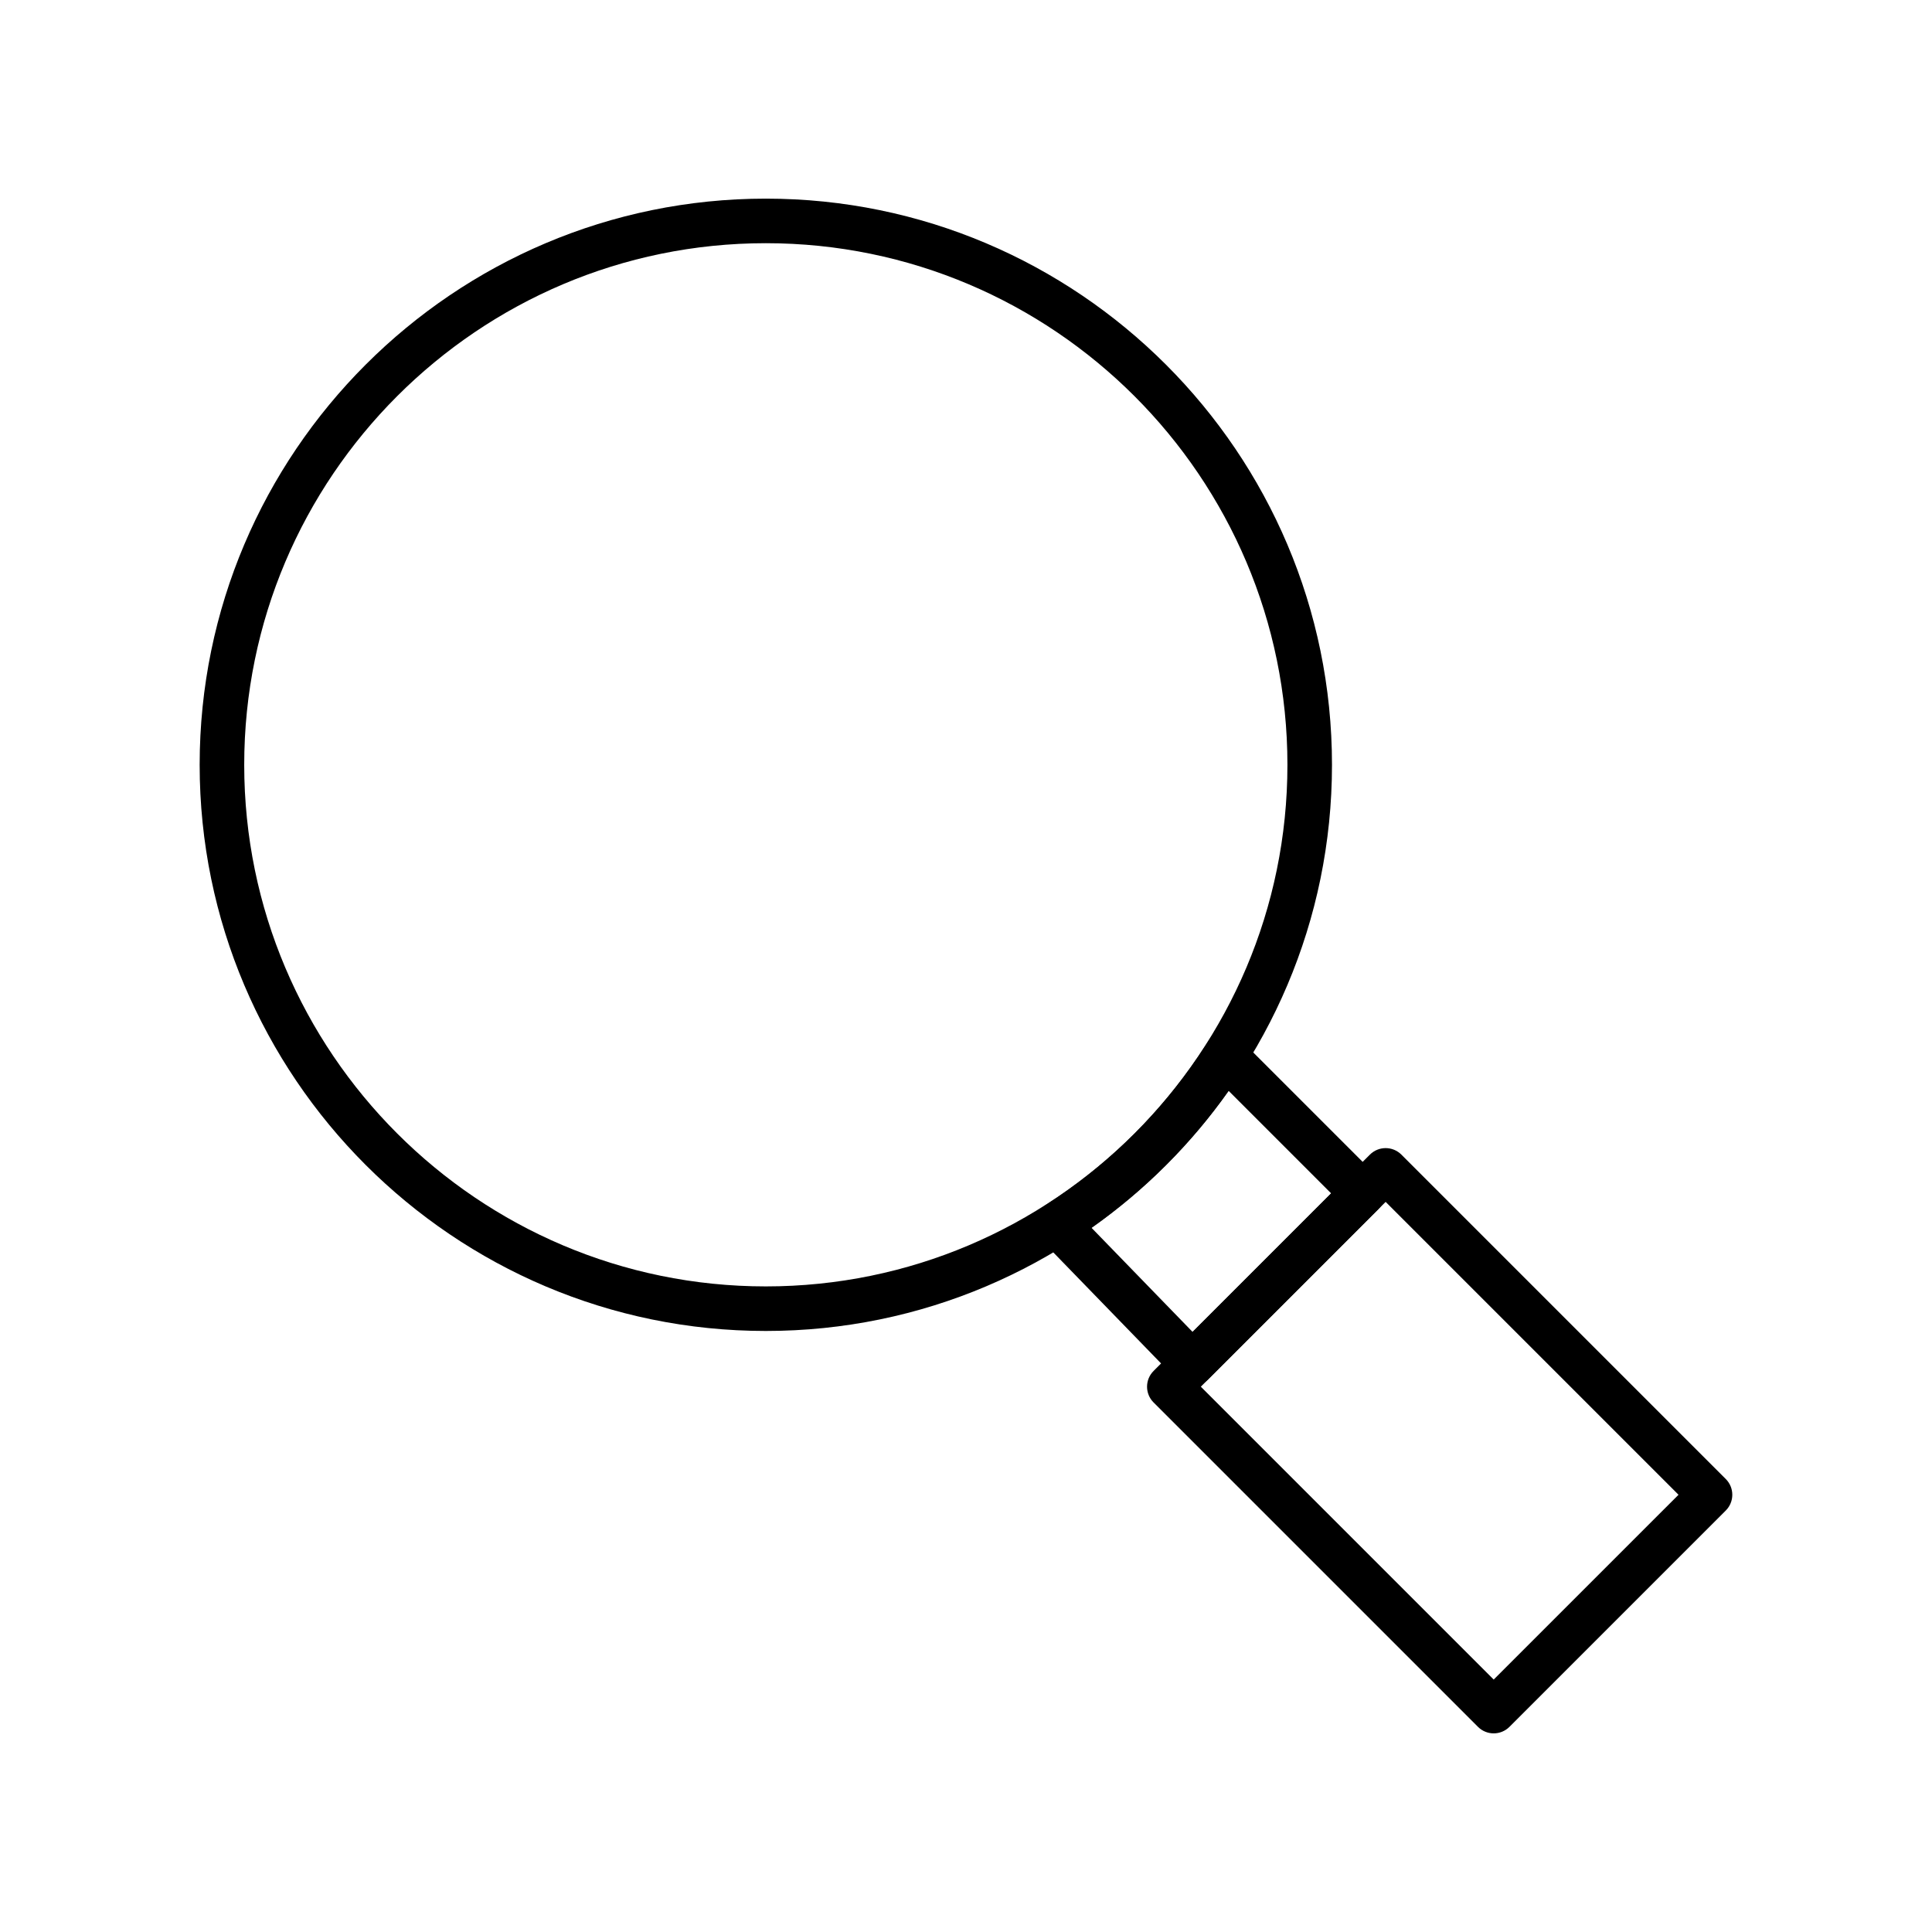
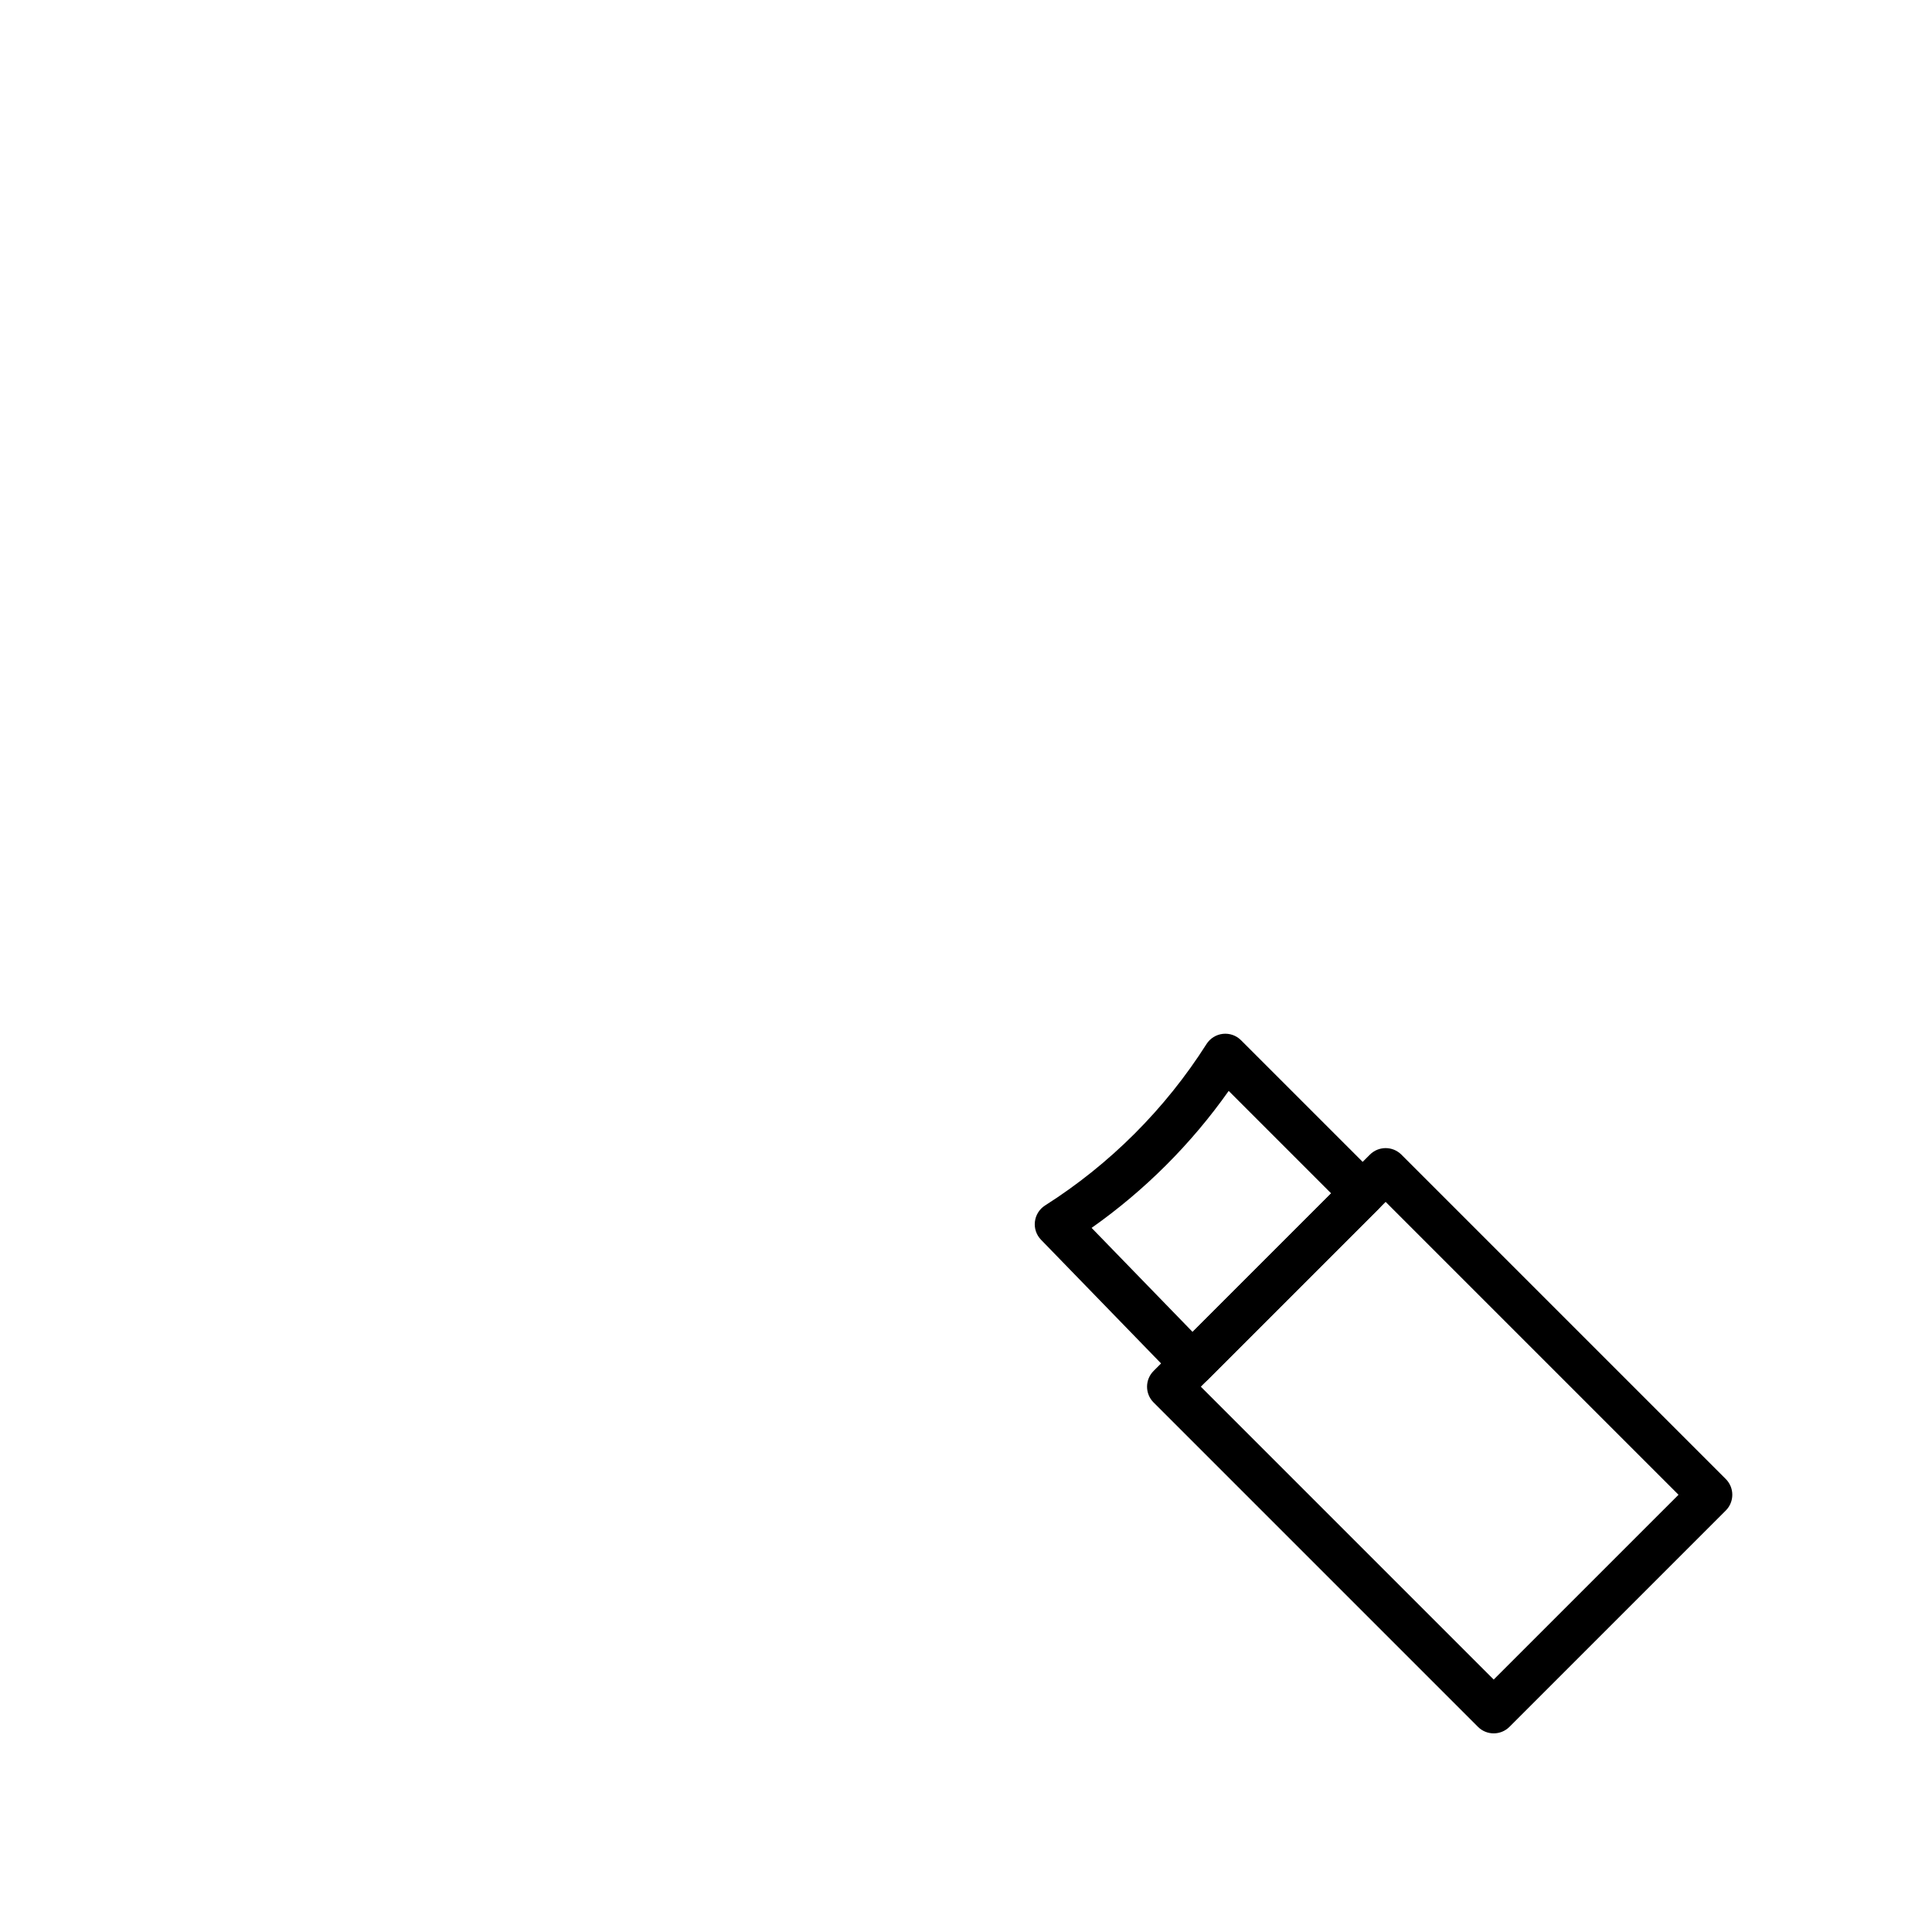
<svg xmlns="http://www.w3.org/2000/svg" fill="#000000" width="800px" height="800px" version="1.1" viewBox="144 144 512 512">
  <g>
    <path d="m539.85 603.36c-1.512 0-3.023-0.578-4.176-1.73l-85.965-85.965c-2.305-2.305-2.305-6.043 0-8.348l57.328-57.328c2.305-2.305 6.043-2.305 8.348 0l85.965 85.965c2.305 2.305 2.305 6.043 0 8.348l-57.328 57.328c-1.152 1.152-2.664 1.73-4.172 1.73zm-77.617-91.871 77.613 77.613 48.98-48.977-77.613-77.613z" />
-     <path d="m346.95 496.72c-82.73 0-150.04-67.309-150.04-150.04 0-82.73 67.309-150.04 150.04-150.04s150.04 67.309 150.04 150.04c0 82.734-67.309 150.04-150.04 150.04zm0-288.27c-76.219 0-138.23 62.012-138.23 138.23s62.012 138.23 138.23 138.23c76.223 0 138.23-62.012 138.23-138.23 0-76.223-62.012-138.23-138.23-138.23z" />
    <path d="m459.98 511.29h-0.043c-1.582-0.012-3.09-0.656-4.191-1.793l-35.859-36.945c-1.238-1.273-1.836-3.039-1.625-4.801 0.207-1.766 1.199-3.34 2.699-4.293 8.559-5.438 16.543-11.84 23.738-19.035 7.199-7.195 13.602-15.184 19.035-23.738 0.961-1.512 2.555-2.508 4.336-2.703 1.789-0.199 3.555 0.426 4.82 1.695l36.402 36.402c1.109 1.105 1.73 2.609 1.73 4.176 0 1.566-0.621 3.066-1.73 4.176l-45.133 45.133c-1.113 1.102-2.613 1.727-4.18 1.727zm-26.695-41.887 26.758 27.566 36.719-36.719-27.148-27.148c-4.941 7-10.496 13.594-16.574 19.668-6.094 6.098-12.719 11.676-19.754 16.633z" />
  </g>
</svg>